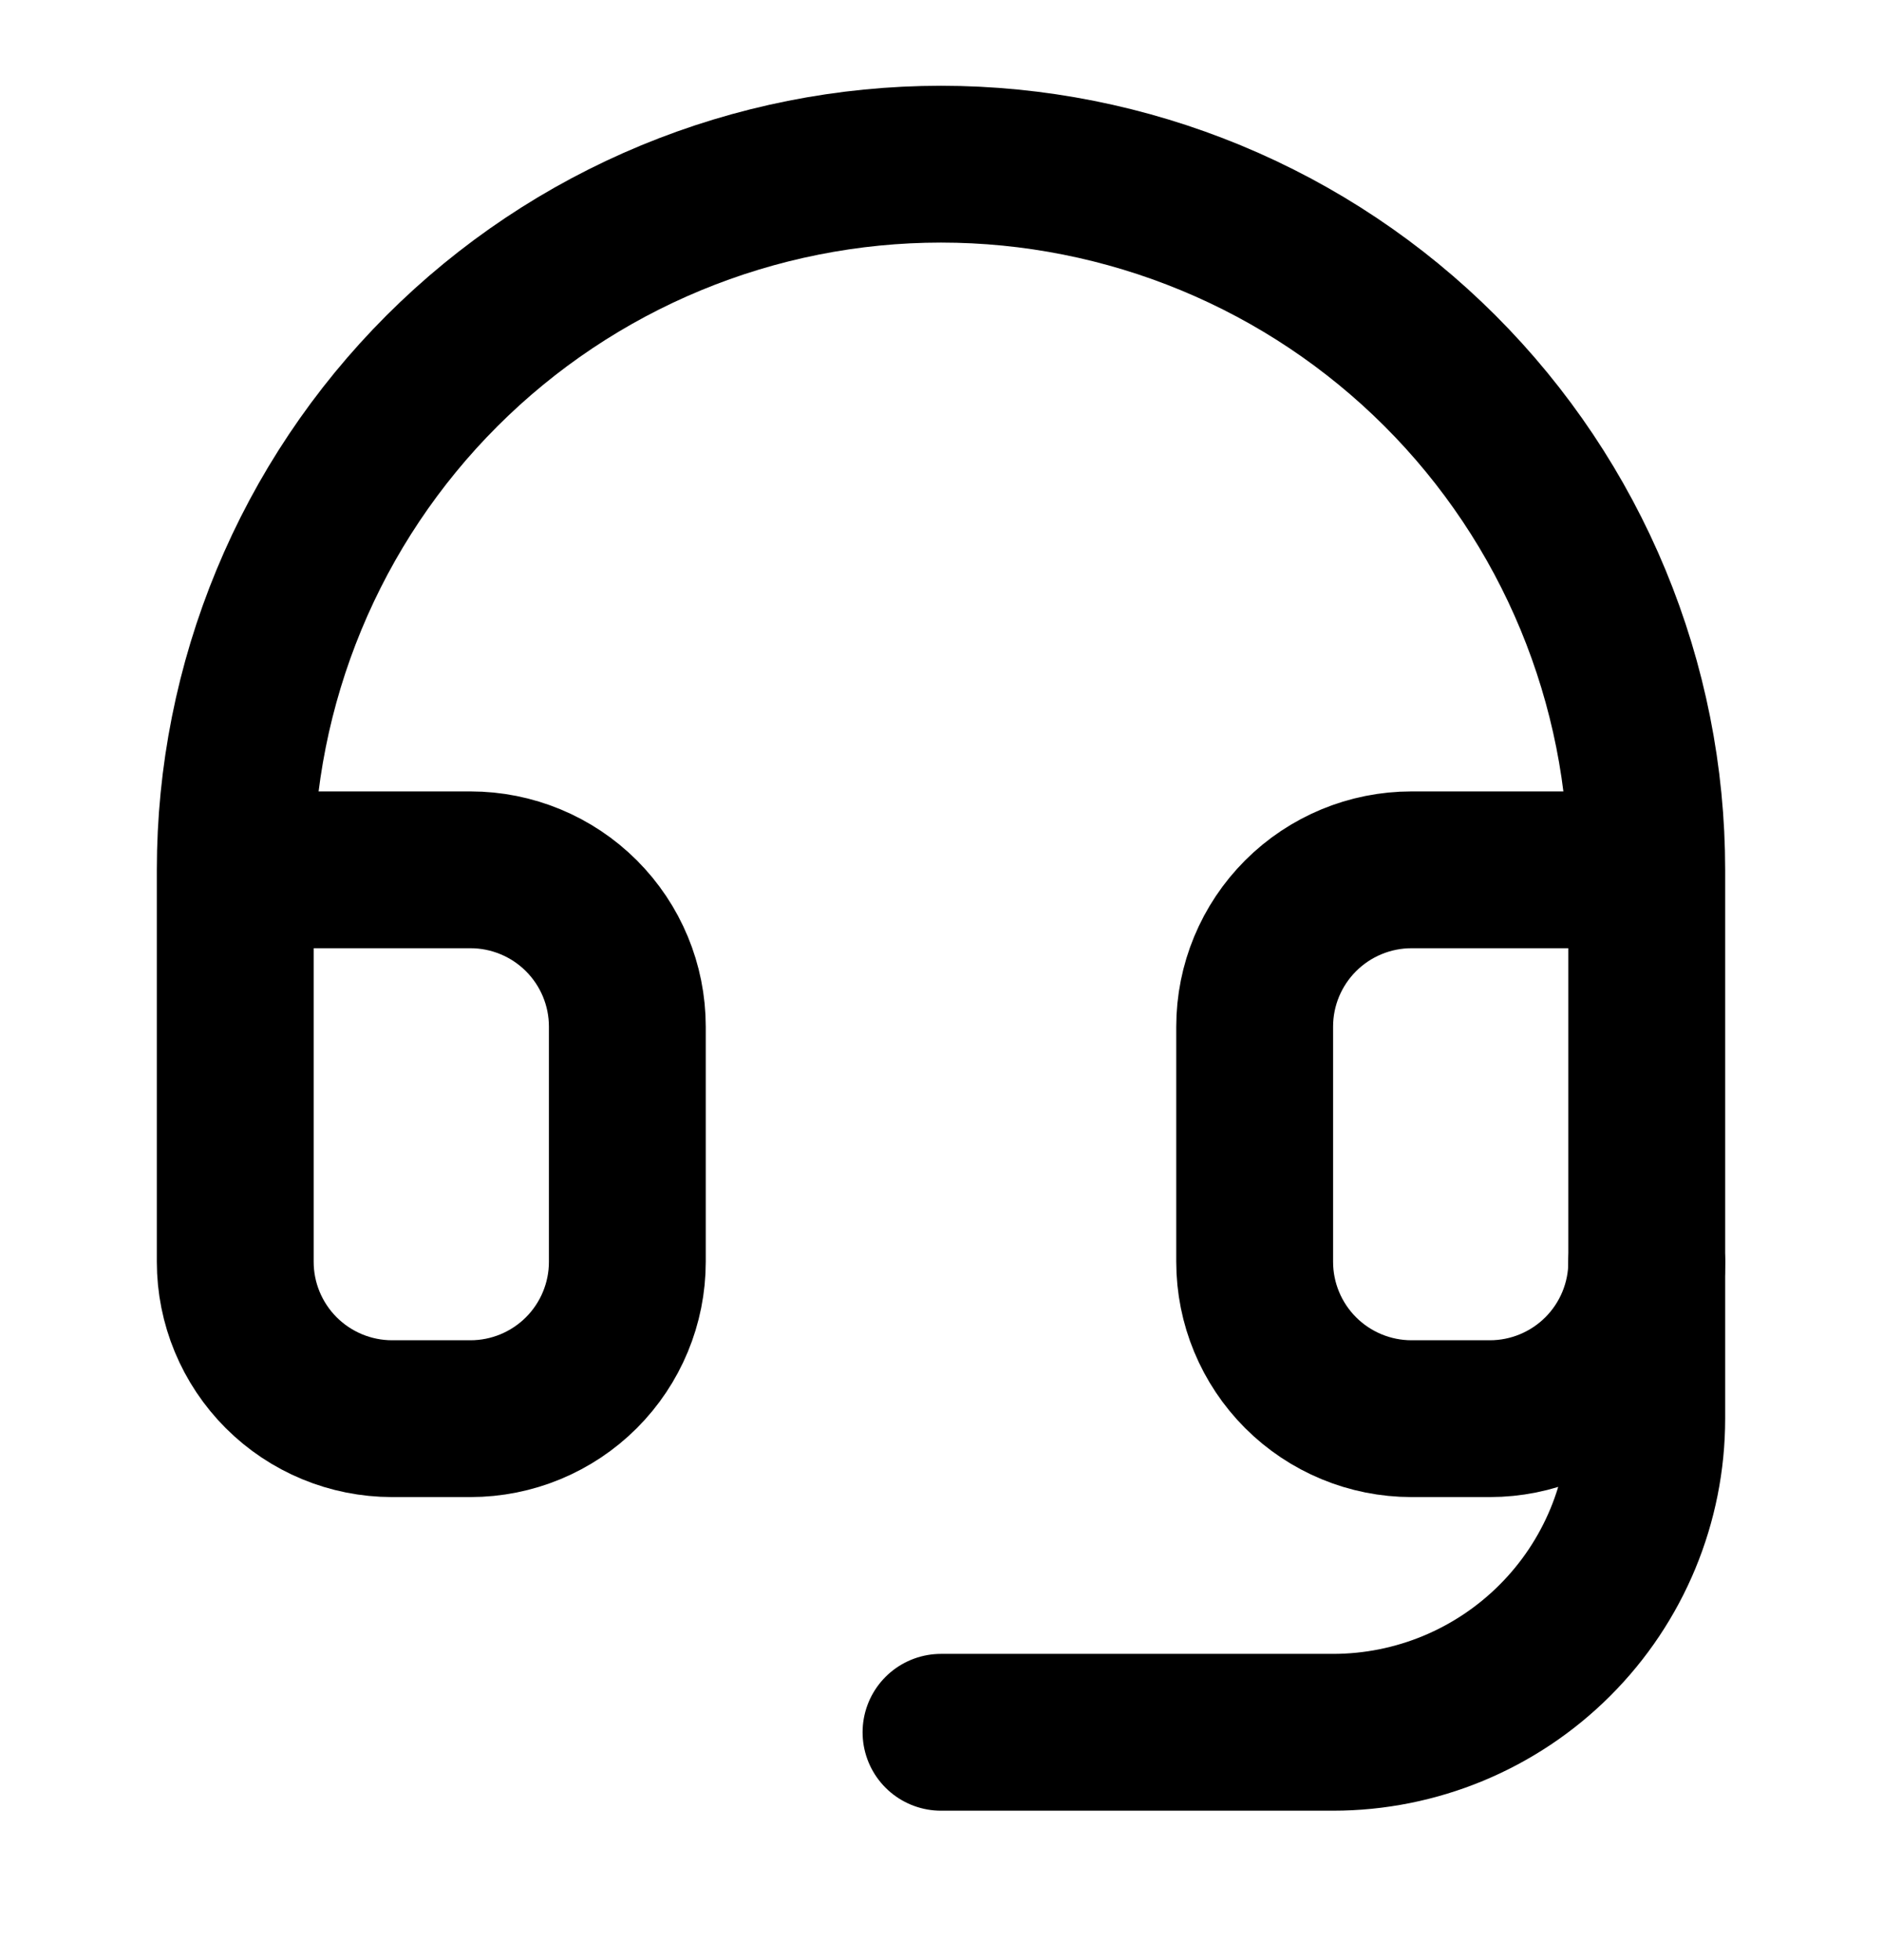
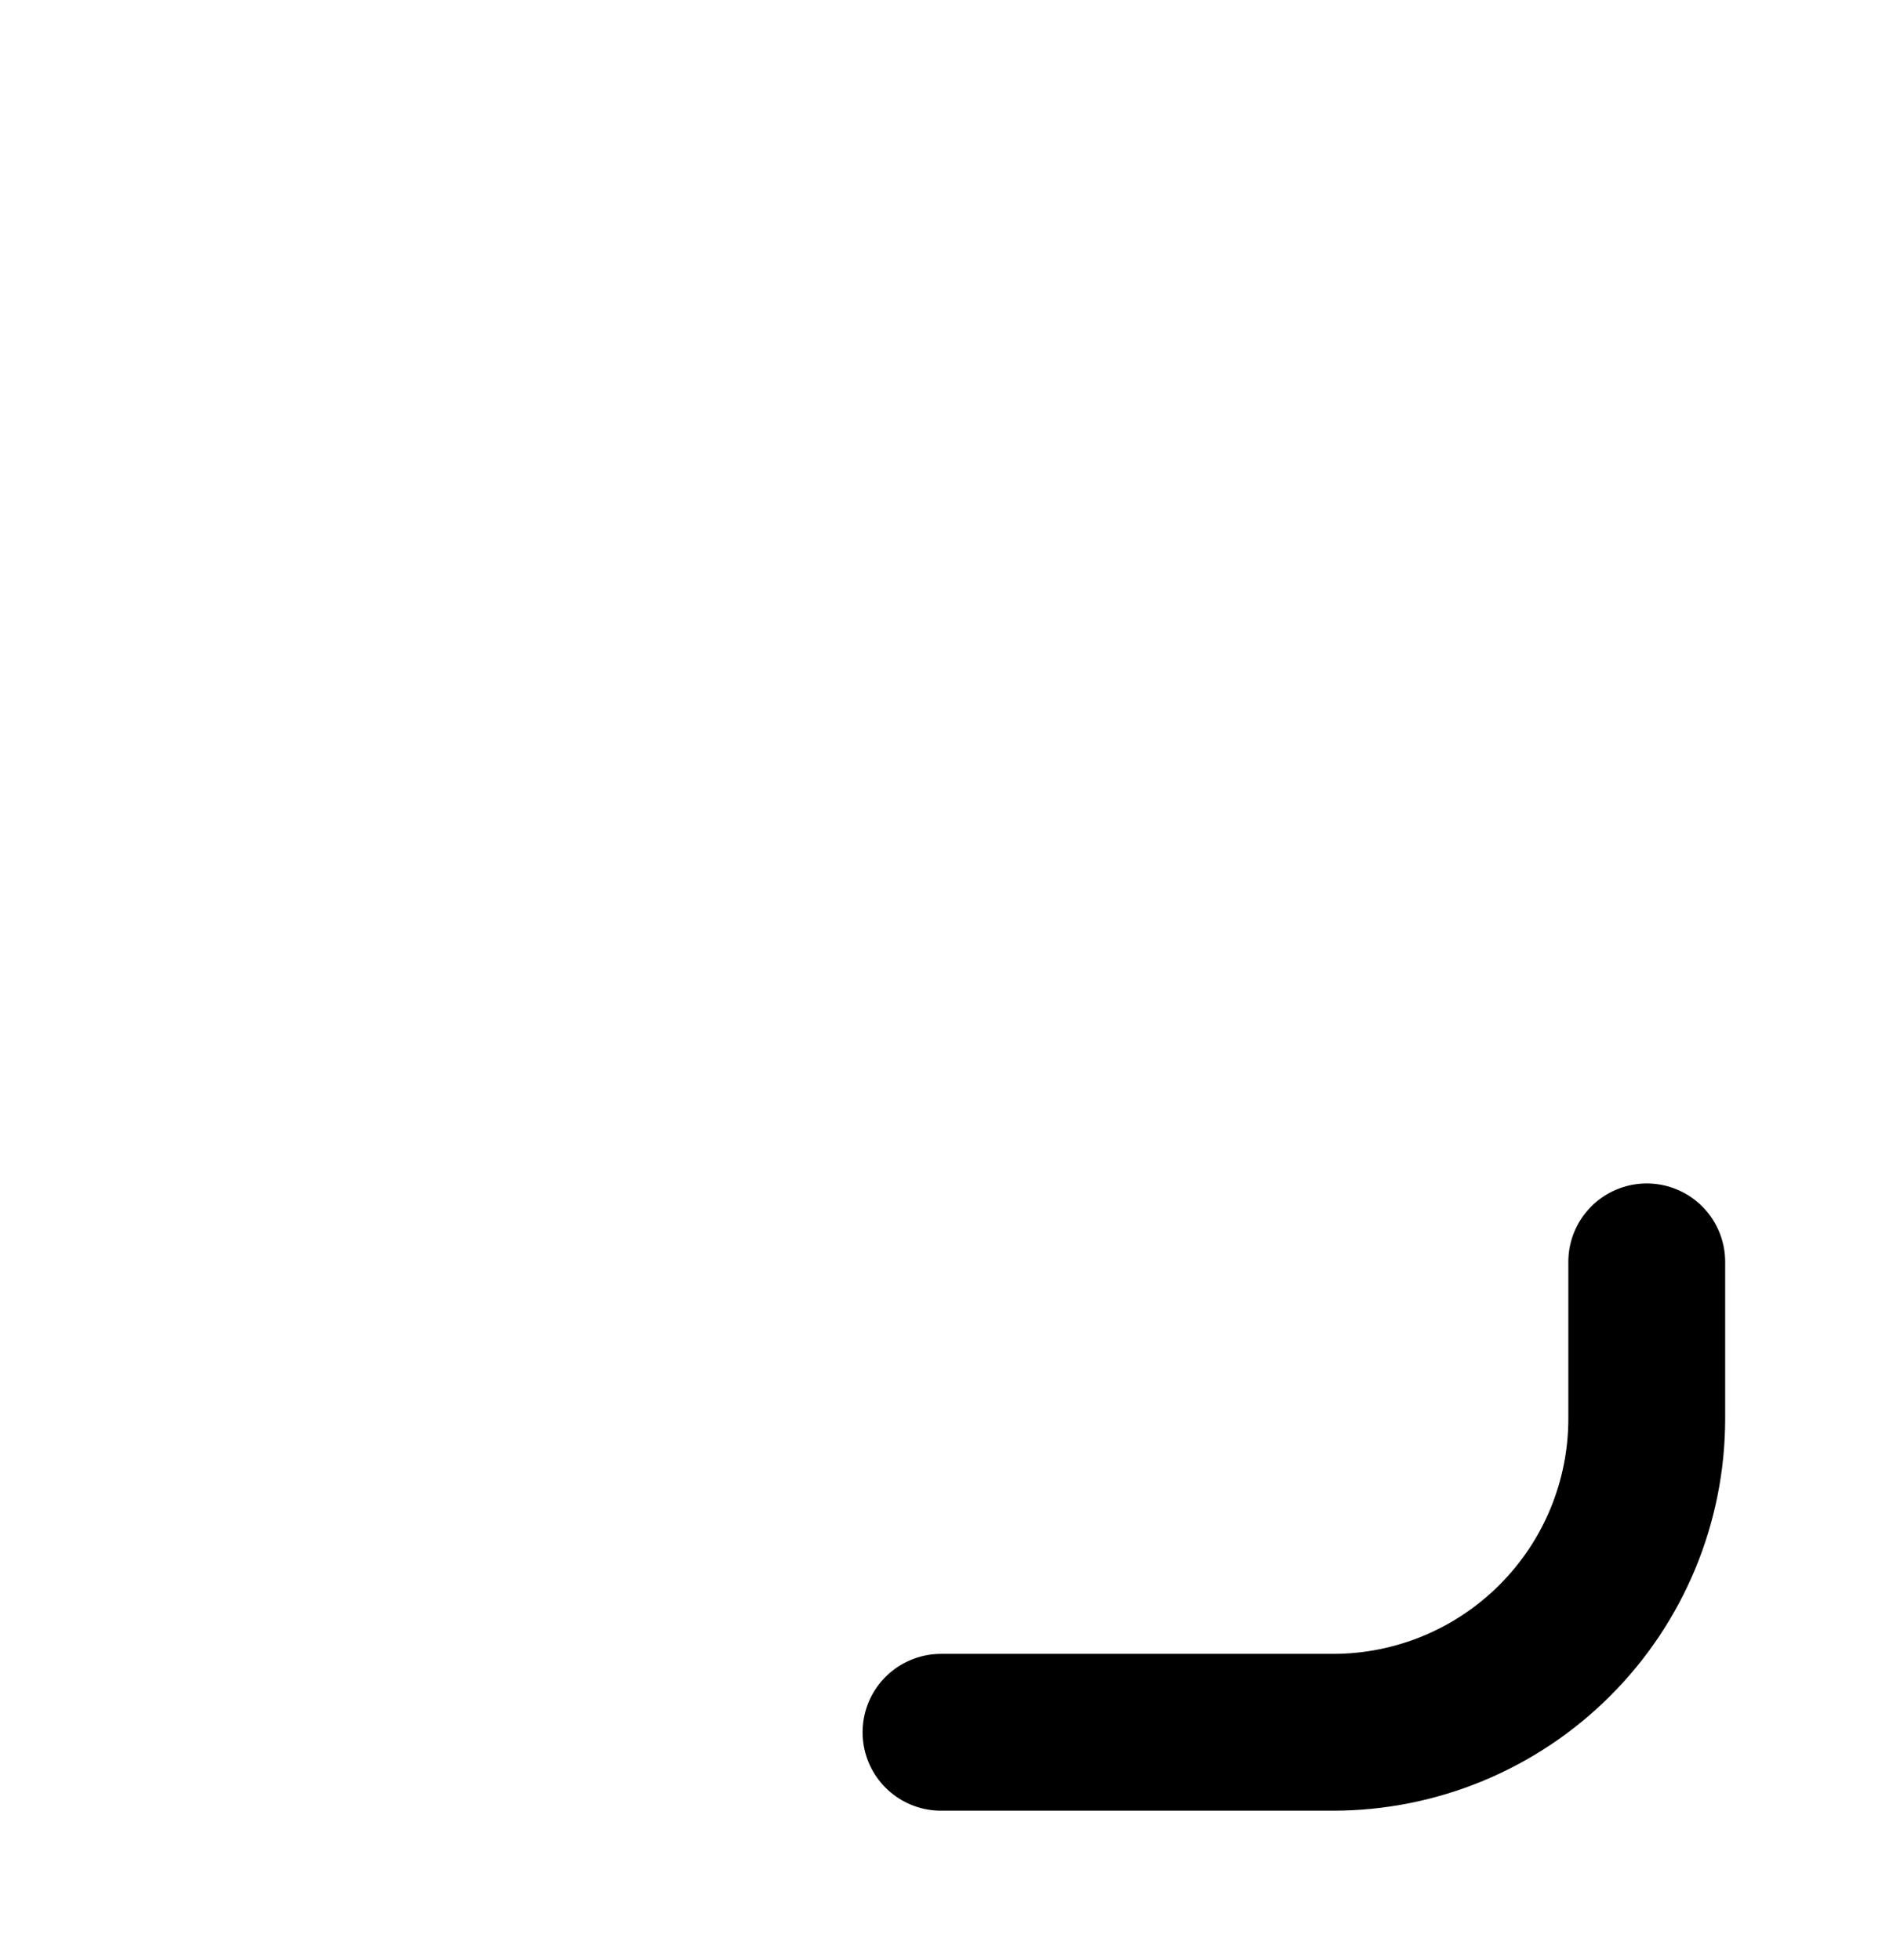
<svg xmlns="http://www.w3.org/2000/svg" width="24" height="25" viewBox="0 0 24 25" fill="none">
-   <path d="M3 11.094H6C6.53 11.094 7.039 11.305 7.414 11.68C7.789 12.055 8 12.563 8 13.094V16.094C8 16.624 7.789 17.133 7.414 17.508C7.039 17.883 6.53 18.094 6 18.094H5C4.47 18.094 3.961 17.883 3.586 17.508C3.211 17.133 3 16.624 3 16.094V11.094ZM3 11.094C3 9.912 3.233 8.742 3.685 7.65C4.137 6.558 4.8 5.566 5.636 4.73C6.472 3.894 7.464 3.231 8.556 2.779C9.648 2.327 10.818 2.094 12 2.094C13.182 2.094 14.352 2.327 15.444 2.779C16.536 3.231 17.528 3.894 18.364 4.73C19.2 5.566 19.863 6.558 20.315 7.65C20.767 8.742 21 9.912 21 11.094M21 11.094V16.094C21 16.624 20.789 17.133 20.414 17.508C20.039 17.883 19.53 18.094 19 18.094H18C17.47 18.094 16.961 17.883 16.586 17.508C16.211 17.133 16 16.624 16 16.094V13.094C16 12.563 16.211 12.055 16.586 11.68C16.961 11.305 17.47 11.094 18 11.094H21Z" stroke="black" stroke-width="2" stroke-linecap="round" stroke-linejoin="round" />
  <path d="M21 16.094V18.094C21 19.155 20.579 20.172 19.828 20.922C19.078 21.672 18.061 22.094 17 22.094H12" stroke="black" stroke-width="2" stroke-linecap="round" stroke-linejoin="round" />
</svg>